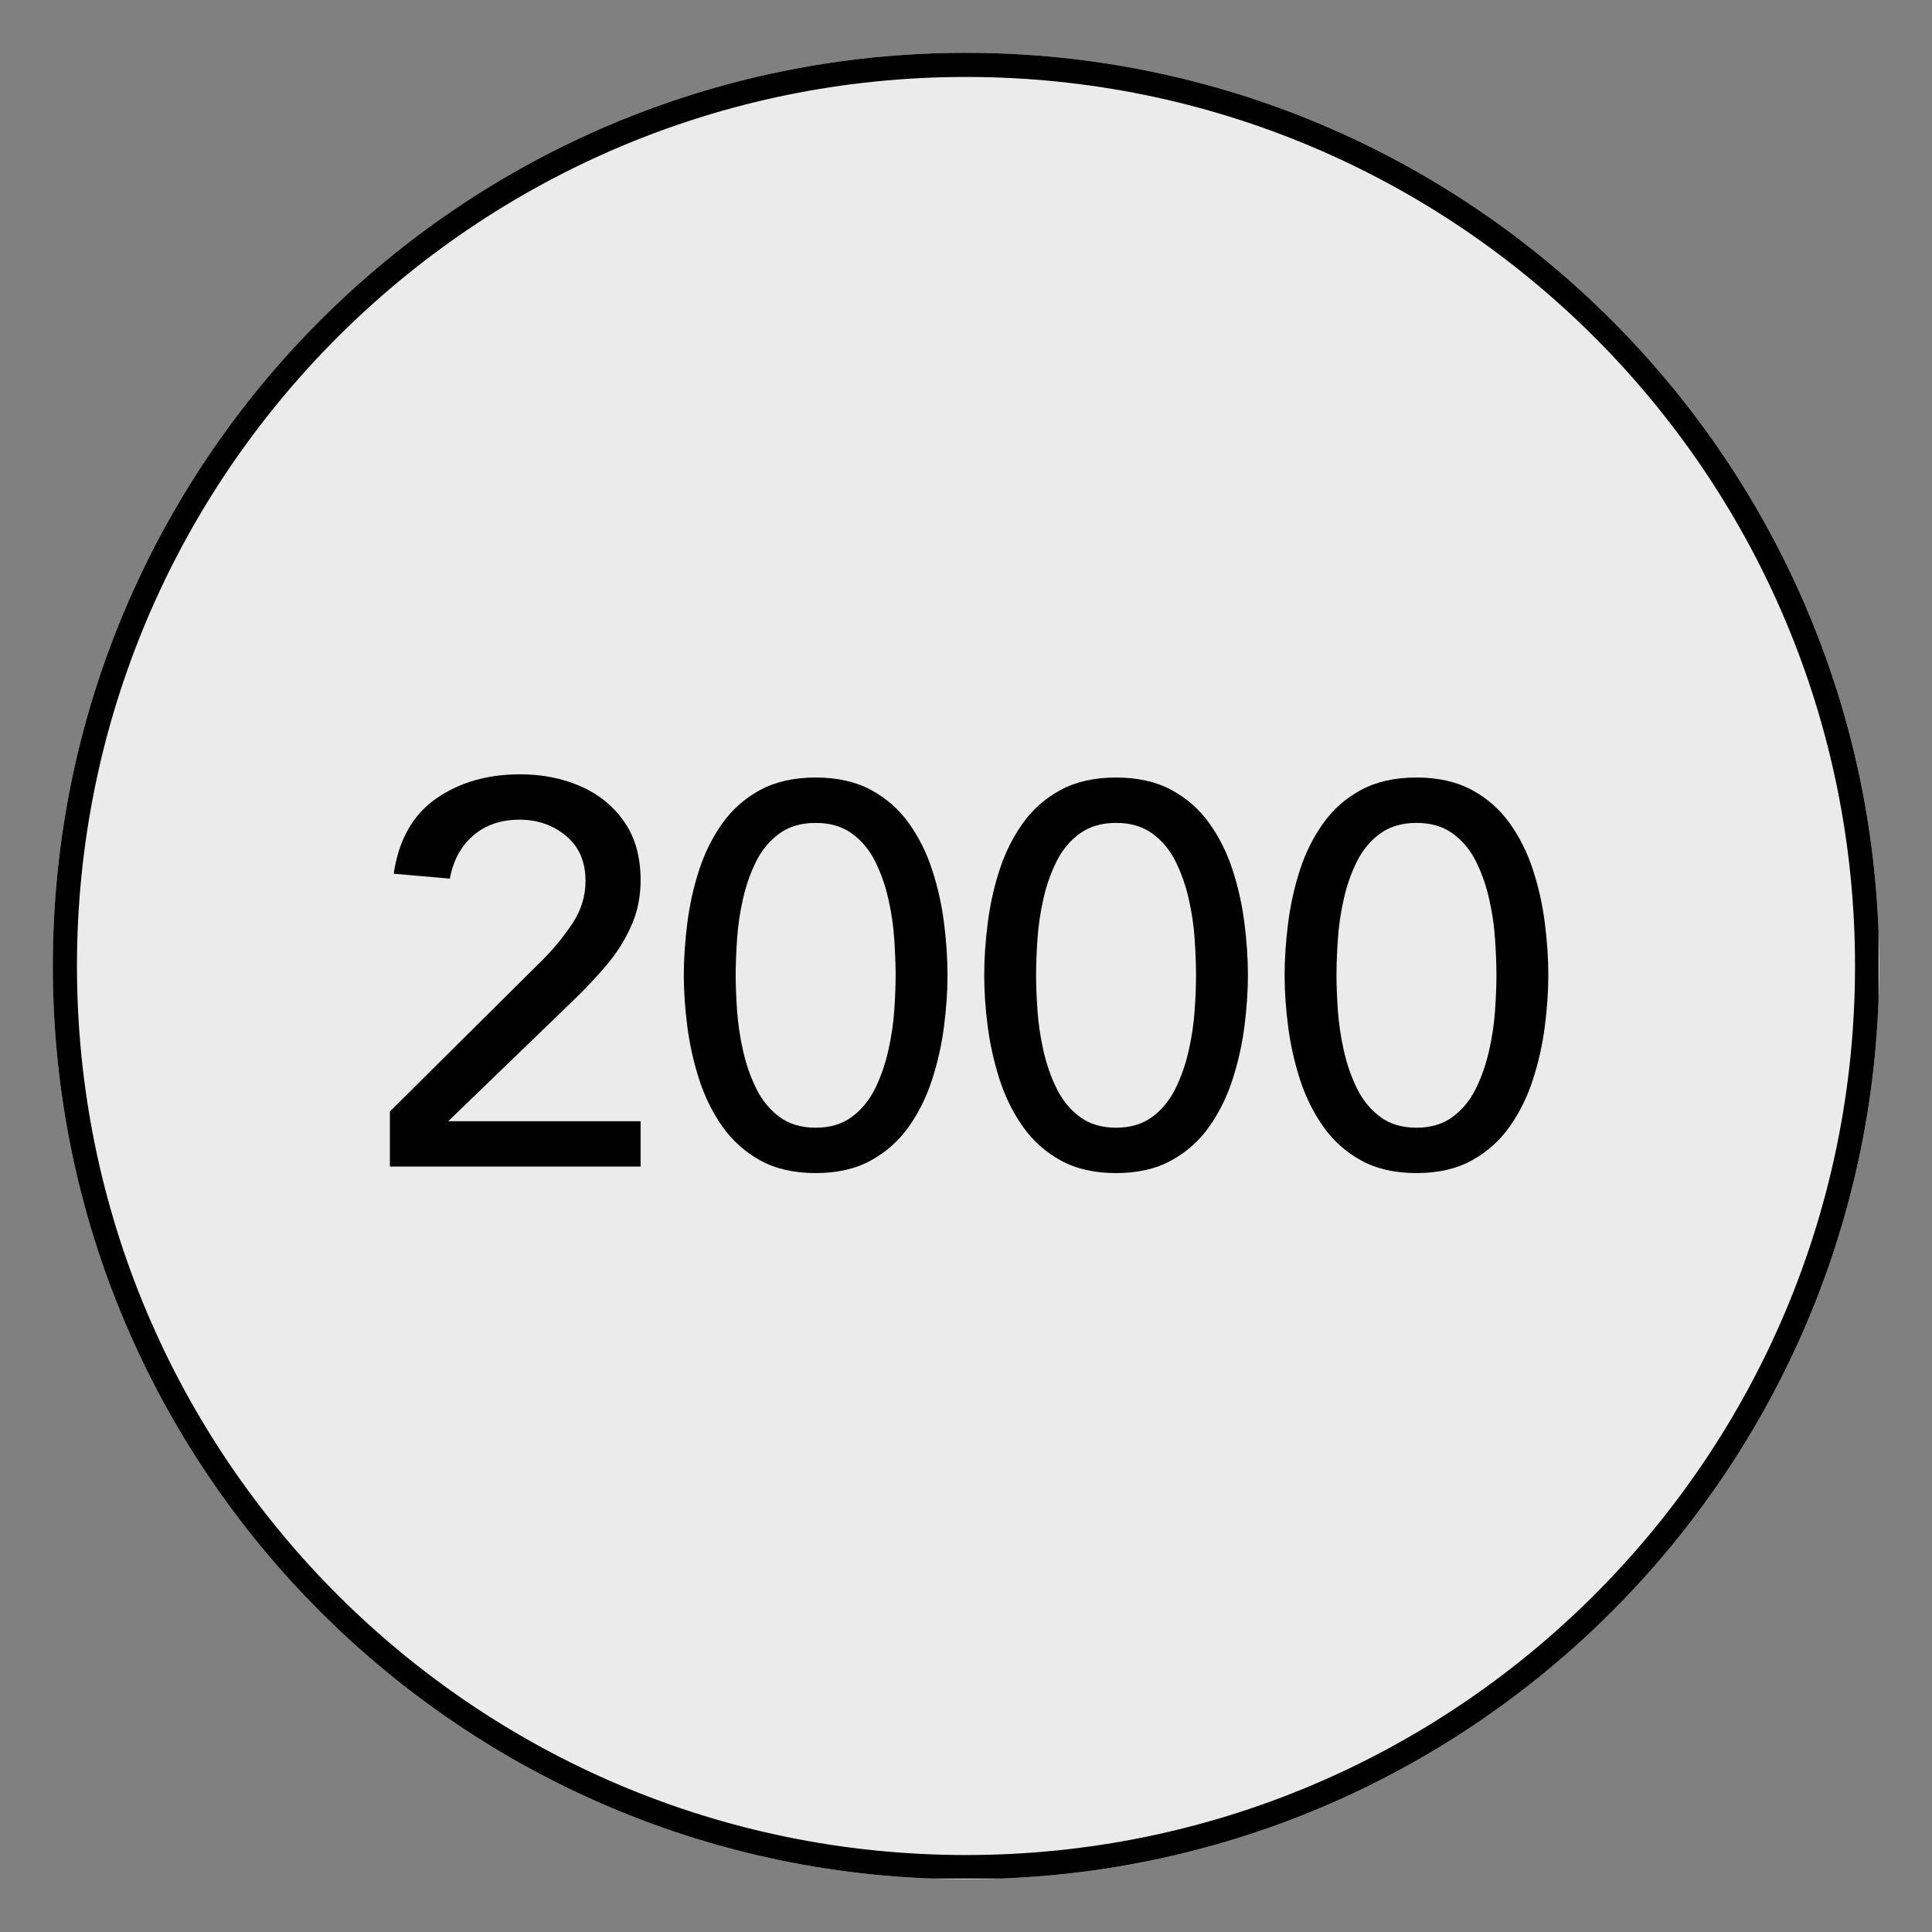
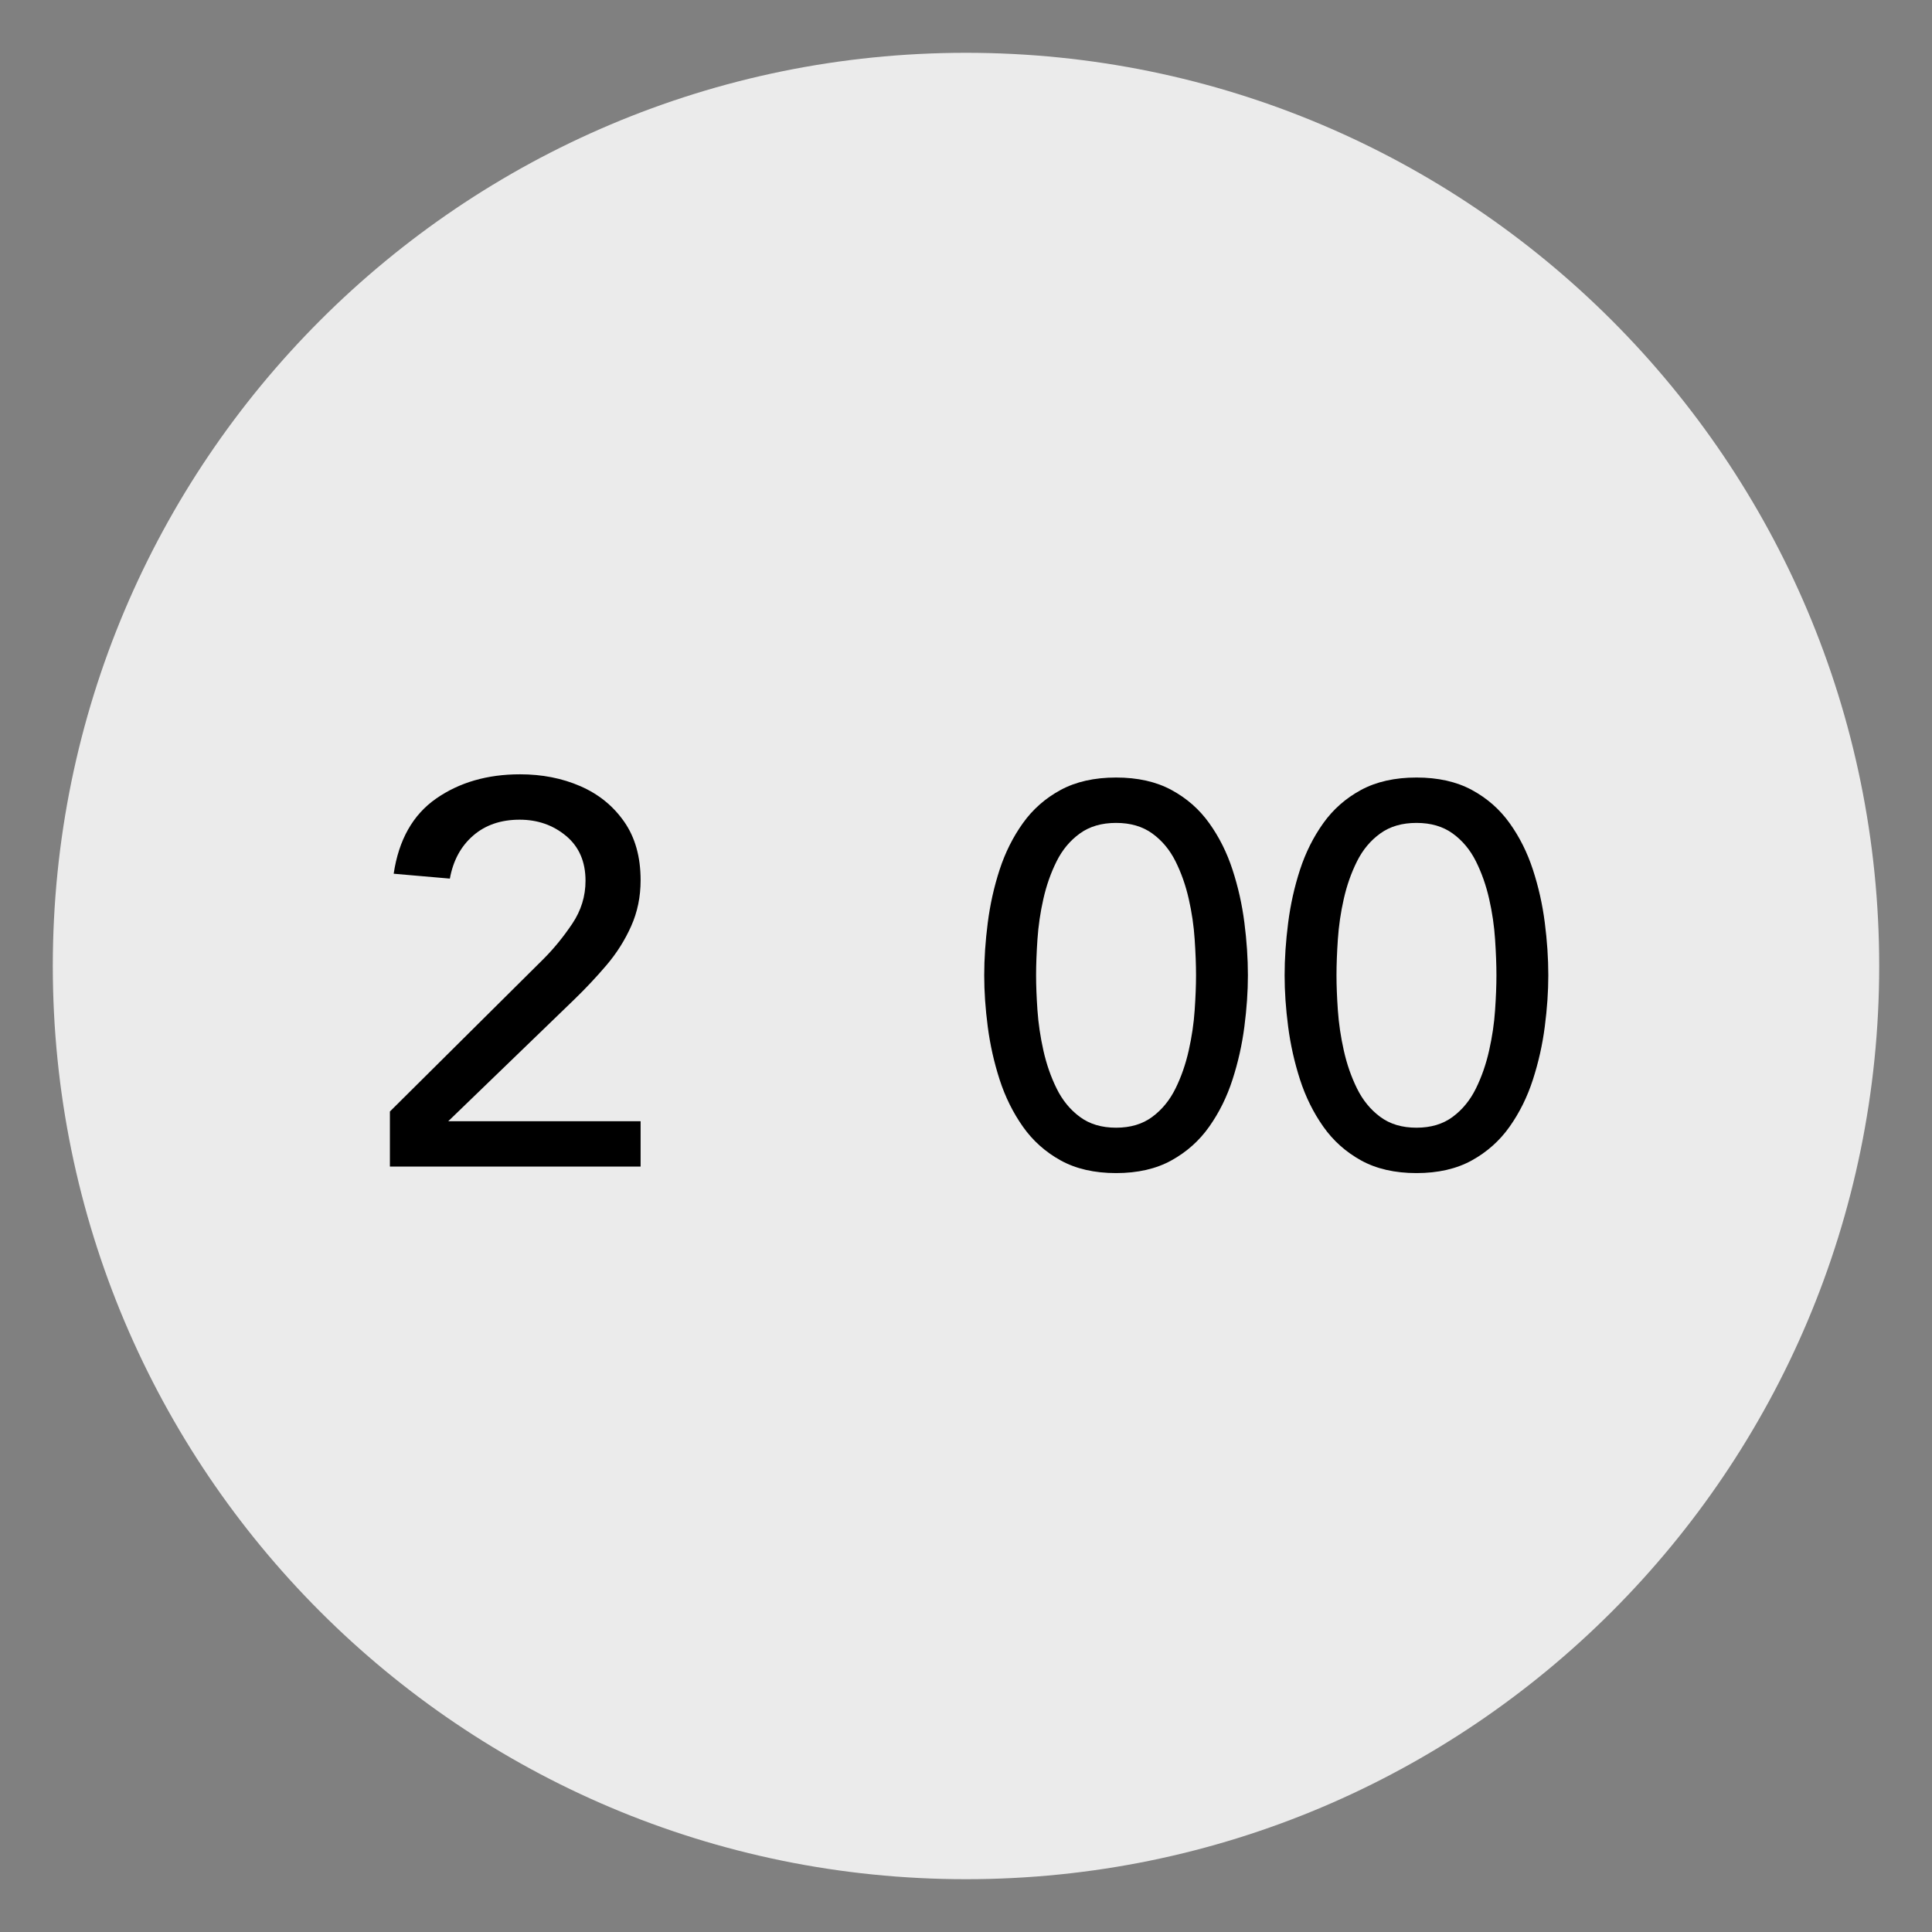
<svg xmlns="http://www.w3.org/2000/svg" width="800" zoomAndPan="magnify" viewBox="0 0 600 600" height="800" preserveAspectRatio="xMidYMid meet" version="1.0">
  <rect x="0" y="0" width="600" height="600" fill="#808080" stroke="none" />
  <defs>
    <g />
    <clipPath id="a0a7813fc8">
      <path d="M 16.398 16.398 L 583.602 16.398 L 583.602 583.602 L 16.398 583.602 Z M 16.398 16.398 " clip-rule="nonzero" />
    </clipPath>
    <clipPath id="a704007a00">
      <path d="M 300 16.398 C 143.371 16.398 16.398 143.371 16.398 300 C 16.398 456.629 143.371 583.602 300 583.602 C 456.629 583.602 583.602 456.629 583.602 300 C 583.602 143.371 456.629 16.398 300 16.398 Z M 300 16.398 " clip-rule="nonzero" />
    </clipPath>
    <clipPath id="f4d7f231a3">
-       <path d="M 16.398 16.398 L 583.398 16.398 L 583.398 583.398 L 16.398 583.398 Z M 16.398 16.398 " clip-rule="nonzero" />
-     </clipPath>
+       </clipPath>
    <clipPath id="f56afe3576">
-       <path d="M 300 16.398 C 143.371 16.398 16.398 143.371 16.398 300 C 16.398 456.625 143.371 583.598 300 583.598 C 456.625 583.598 583.598 456.625 583.598 300 C 583.598 143.371 456.625 16.398 300 16.398 Z M 300 16.398 " clip-rule="nonzero" />
-     </clipPath>
+       </clipPath>
  </defs>
  <g clip-path="url(#a0a7813fc8)">
    <g clip-path="url(#a704007a00)">
      <path fill="#ebebeb" d="M 16.398 16.398 L 583.602 16.398 L 583.602 583.602 L 16.398 583.602 Z M 16.398 16.398 " fill-opacity="1" fill-rule="nonzero" />
    </g>
  </g>
  <g clip-path="url(#f4d7f231a3)">
    <g clip-path="url(#f56afe3576)">
      <path stroke-linecap="butt" transform="matrix(0.75, 0, 0, 0.75, 16.398, 16.398)" fill="none" stroke-linejoin="miter" d="M 378.135 -0 C 169.297 -0 -0 169.297 -0 378.135 C -0 586.969 169.297 756.266 378.135 756.266 C 586.969 756.266 756.266 586.969 756.266 378.135 C 756.266 169.297 586.969 -0 378.135 -0 Z M 378.135 -0 " stroke="#000000" stroke-width="20" stroke-opacity="1" stroke-miterlimit="4" />
    </g>
  </g>
  <g fill="#000000" fill-opacity="1">
    <g transform="translate(113.369, 362.296)">
      <g>
        <path d="M 7.719 0 L 7.719 -17.109 L 55.375 -64.438 C 58.625 -67.688 61.617 -71.352 64.359 -75.438 C 67.098 -79.52 68.469 -83.961 68.469 -88.766 C 68.469 -94.703 66.453 -99.348 62.422 -102.703 C 58.398 -106.055 53.594 -107.734 48 -107.734 C 42.176 -107.734 37.363 -106.082 33.562 -102.781 C 29.758 -99.477 27.352 -95.031 26.344 -89.438 L 8.891 -90.953 C 10.461 -101.473 14.852 -109.25 22.062 -114.281 C 29.281 -119.312 37.977 -121.828 48.156 -121.828 C 54.988 -121.828 61.227 -120.598 66.875 -118.141 C 72.52 -115.68 77.047 -112.016 80.453 -107.141 C 83.867 -102.273 85.578 -96.207 85.578 -88.938 C 85.578 -83.789 84.598 -79.035 82.641 -74.672 C 80.691 -70.305 78.148 -66.281 75.016 -62.594 C 71.879 -58.906 68.52 -55.328 64.938 -51.859 L 25.844 -14.094 L 85.578 -14.094 L 85.578 0 Z M 7.719 0 " />
      </g>
    </g>
  </g>
  <g fill="#000000" fill-opacity="1">
    <g transform="translate(206.662, 362.296)">
      <g>
-         <path d="M 5.703 -59.406 C 5.703 -64.551 6.066 -69.973 6.797 -75.672 C 7.523 -81.379 8.754 -86.891 10.484 -92.203 C 12.223 -97.523 14.629 -102.336 17.703 -106.641 C 20.773 -110.953 24.688 -114.395 29.438 -116.969 C 34.195 -119.539 39.938 -120.828 46.656 -120.828 C 53.363 -120.828 59.094 -119.539 63.844 -116.969 C 68.602 -114.395 72.52 -110.953 75.594 -106.641 C 78.676 -102.336 81.082 -97.523 82.812 -92.203 C 84.551 -86.891 85.781 -81.41 86.5 -75.766 C 87.227 -70.117 87.594 -64.664 87.594 -59.406 C 87.594 -54.375 87.227 -49.062 86.5 -43.469 C 85.781 -37.875 84.551 -32.391 82.812 -27.016 C 81.082 -21.648 78.676 -16.785 75.594 -12.422 C 72.52 -8.055 68.602 -4.555 63.844 -1.922 C 59.094 0.703 53.363 2.016 46.656 2.016 C 39.938 2.016 34.195 0.703 29.438 -1.922 C 24.688 -4.555 20.773 -8.055 17.703 -12.422 C 14.629 -16.785 12.223 -21.648 10.484 -27.016 C 8.754 -32.391 7.523 -37.875 6.797 -43.469 C 6.066 -49.062 5.703 -54.375 5.703 -59.406 Z M 21.812 -59.406 C 21.812 -56.27 21.953 -52.66 22.234 -48.578 C 22.516 -44.492 23.129 -40.328 24.078 -36.078 C 25.023 -31.828 26.395 -27.883 28.188 -24.25 C 29.977 -20.613 32.383 -17.676 35.406 -15.438 C 38.426 -13.195 42.176 -12.078 46.656 -12.078 C 51.125 -12.078 54.867 -13.195 57.891 -15.438 C 60.91 -17.676 63.316 -20.613 65.109 -24.25 C 66.898 -27.883 68.27 -31.828 69.219 -36.078 C 70.176 -40.328 70.789 -44.492 71.062 -48.578 C 71.344 -52.66 71.484 -56.27 71.484 -59.406 C 71.484 -62.645 71.344 -66.363 71.062 -70.562 C 70.789 -74.758 70.176 -78.953 69.219 -83.141 C 68.27 -87.336 66.898 -91.227 65.109 -94.812 C 63.316 -98.395 60.91 -101.273 57.891 -103.453 C 54.867 -105.641 51.125 -106.734 46.656 -106.734 C 42.176 -106.734 38.426 -105.641 35.406 -103.453 C 32.383 -101.273 29.977 -98.395 28.188 -94.812 C 26.395 -91.227 25.023 -87.336 24.078 -83.141 C 23.129 -78.953 22.516 -74.758 22.234 -70.562 C 21.953 -66.363 21.812 -62.645 21.812 -59.406 Z M 21.812 -59.406 " />
-       </g>
+         </g>
    </g>
  </g>
  <g fill="#000000" fill-opacity="1">
    <g transform="translate(299.954, 362.296)">
      <g>
        <path d="M 5.703 -59.406 C 5.703 -64.551 6.066 -69.973 6.797 -75.672 C 7.523 -81.379 8.754 -86.891 10.484 -92.203 C 12.223 -97.523 14.629 -102.336 17.703 -106.641 C 20.773 -110.953 24.688 -114.395 29.438 -116.969 C 34.195 -119.539 39.938 -120.828 46.656 -120.828 C 53.363 -120.828 59.094 -119.539 63.844 -116.969 C 68.602 -114.395 72.52 -110.953 75.594 -106.641 C 78.676 -102.336 81.082 -97.523 82.812 -92.203 C 84.551 -86.891 85.781 -81.41 86.5 -75.766 C 87.227 -70.117 87.594 -64.664 87.594 -59.406 C 87.594 -54.375 87.227 -49.062 86.5 -43.469 C 85.781 -37.875 84.551 -32.391 82.812 -27.016 C 81.082 -21.648 78.676 -16.785 75.594 -12.422 C 72.52 -8.055 68.602 -4.555 63.844 -1.922 C 59.094 0.703 53.363 2.016 46.656 2.016 C 39.938 2.016 34.195 0.703 29.438 -1.922 C 24.688 -4.555 20.773 -8.055 17.703 -12.422 C 14.629 -16.785 12.223 -21.648 10.484 -27.016 C 8.754 -32.391 7.523 -37.875 6.797 -43.469 C 6.066 -49.062 5.703 -54.375 5.703 -59.406 Z M 21.812 -59.406 C 21.812 -56.27 21.953 -52.66 22.234 -48.578 C 22.516 -44.492 23.129 -40.328 24.078 -36.078 C 25.023 -31.828 26.395 -27.883 28.188 -24.25 C 29.977 -20.613 32.383 -17.676 35.406 -15.438 C 38.426 -13.195 42.176 -12.078 46.656 -12.078 C 51.125 -12.078 54.867 -13.195 57.891 -15.438 C 60.91 -17.676 63.316 -20.613 65.109 -24.25 C 66.898 -27.883 68.27 -31.828 69.219 -36.078 C 70.176 -40.328 70.789 -44.492 71.062 -48.578 C 71.344 -52.66 71.484 -56.27 71.484 -59.406 C 71.484 -62.645 71.344 -66.363 71.062 -70.562 C 70.789 -74.758 70.176 -78.953 69.219 -83.141 C 68.27 -87.336 66.898 -91.227 65.109 -94.812 C 63.316 -98.395 60.91 -101.273 57.891 -103.453 C 54.867 -105.641 51.125 -106.734 46.656 -106.734 C 42.176 -106.734 38.426 -105.641 35.406 -103.453 C 32.383 -101.273 29.977 -98.395 28.188 -94.812 C 26.395 -91.227 25.023 -87.336 24.078 -83.141 C 23.129 -78.953 22.516 -74.758 22.234 -70.562 C 21.953 -66.363 21.812 -62.645 21.812 -59.406 Z M 21.812 -59.406 " />
      </g>
    </g>
  </g>
  <g fill="#000000" fill-opacity="1">
    <g transform="translate(393.247, 362.296)">
      <g>
        <path d="M 5.703 -59.406 C 5.703 -64.551 6.066 -69.973 6.797 -75.672 C 7.523 -81.379 8.754 -86.891 10.484 -92.203 C 12.223 -97.523 14.629 -102.336 17.703 -106.641 C 20.773 -110.953 24.688 -114.395 29.438 -116.969 C 34.195 -119.539 39.938 -120.828 46.656 -120.828 C 53.363 -120.828 59.094 -119.539 63.844 -116.969 C 68.602 -114.395 72.52 -110.953 75.594 -106.641 C 78.676 -102.336 81.082 -97.523 82.812 -92.203 C 84.551 -86.891 85.781 -81.41 86.5 -75.766 C 87.227 -70.117 87.594 -64.664 87.594 -59.406 C 87.594 -54.375 87.227 -49.062 86.5 -43.469 C 85.781 -37.875 84.551 -32.391 82.812 -27.016 C 81.082 -21.648 78.676 -16.785 75.594 -12.422 C 72.52 -8.055 68.602 -4.555 63.844 -1.922 C 59.094 0.703 53.363 2.016 46.656 2.016 C 39.938 2.016 34.195 0.703 29.438 -1.922 C 24.688 -4.555 20.773 -8.055 17.703 -12.422 C 14.629 -16.785 12.223 -21.648 10.484 -27.016 C 8.754 -32.391 7.523 -37.875 6.797 -43.469 C 6.066 -49.062 5.703 -54.375 5.703 -59.406 Z M 21.812 -59.406 C 21.812 -56.27 21.953 -52.66 22.234 -48.578 C 22.516 -44.492 23.129 -40.328 24.078 -36.078 C 25.023 -31.828 26.395 -27.883 28.188 -24.25 C 29.977 -20.613 32.383 -17.676 35.406 -15.438 C 38.426 -13.195 42.176 -12.078 46.656 -12.078 C 51.125 -12.078 54.867 -13.195 57.891 -15.438 C 60.91 -17.676 63.316 -20.613 65.109 -24.25 C 66.898 -27.883 68.27 -31.828 69.219 -36.078 C 70.176 -40.328 70.789 -44.492 71.062 -48.578 C 71.344 -52.66 71.484 -56.27 71.484 -59.406 C 71.484 -62.645 71.344 -66.363 71.062 -70.562 C 70.789 -74.758 70.176 -78.953 69.219 -83.141 C 68.27 -87.336 66.898 -91.227 65.109 -94.812 C 63.316 -98.395 60.91 -101.273 57.891 -103.453 C 54.867 -105.641 51.125 -106.734 46.656 -106.734 C 42.176 -106.734 38.426 -105.641 35.406 -103.453 C 32.383 -101.273 29.977 -98.395 28.188 -94.812 C 26.395 -91.227 25.023 -87.336 24.078 -83.141 C 23.129 -78.953 22.516 -74.758 22.234 -70.562 C 21.953 -66.363 21.812 -62.645 21.812 -59.406 Z M 21.812 -59.406 " />
      </g>
    </g>
  </g>
</svg>